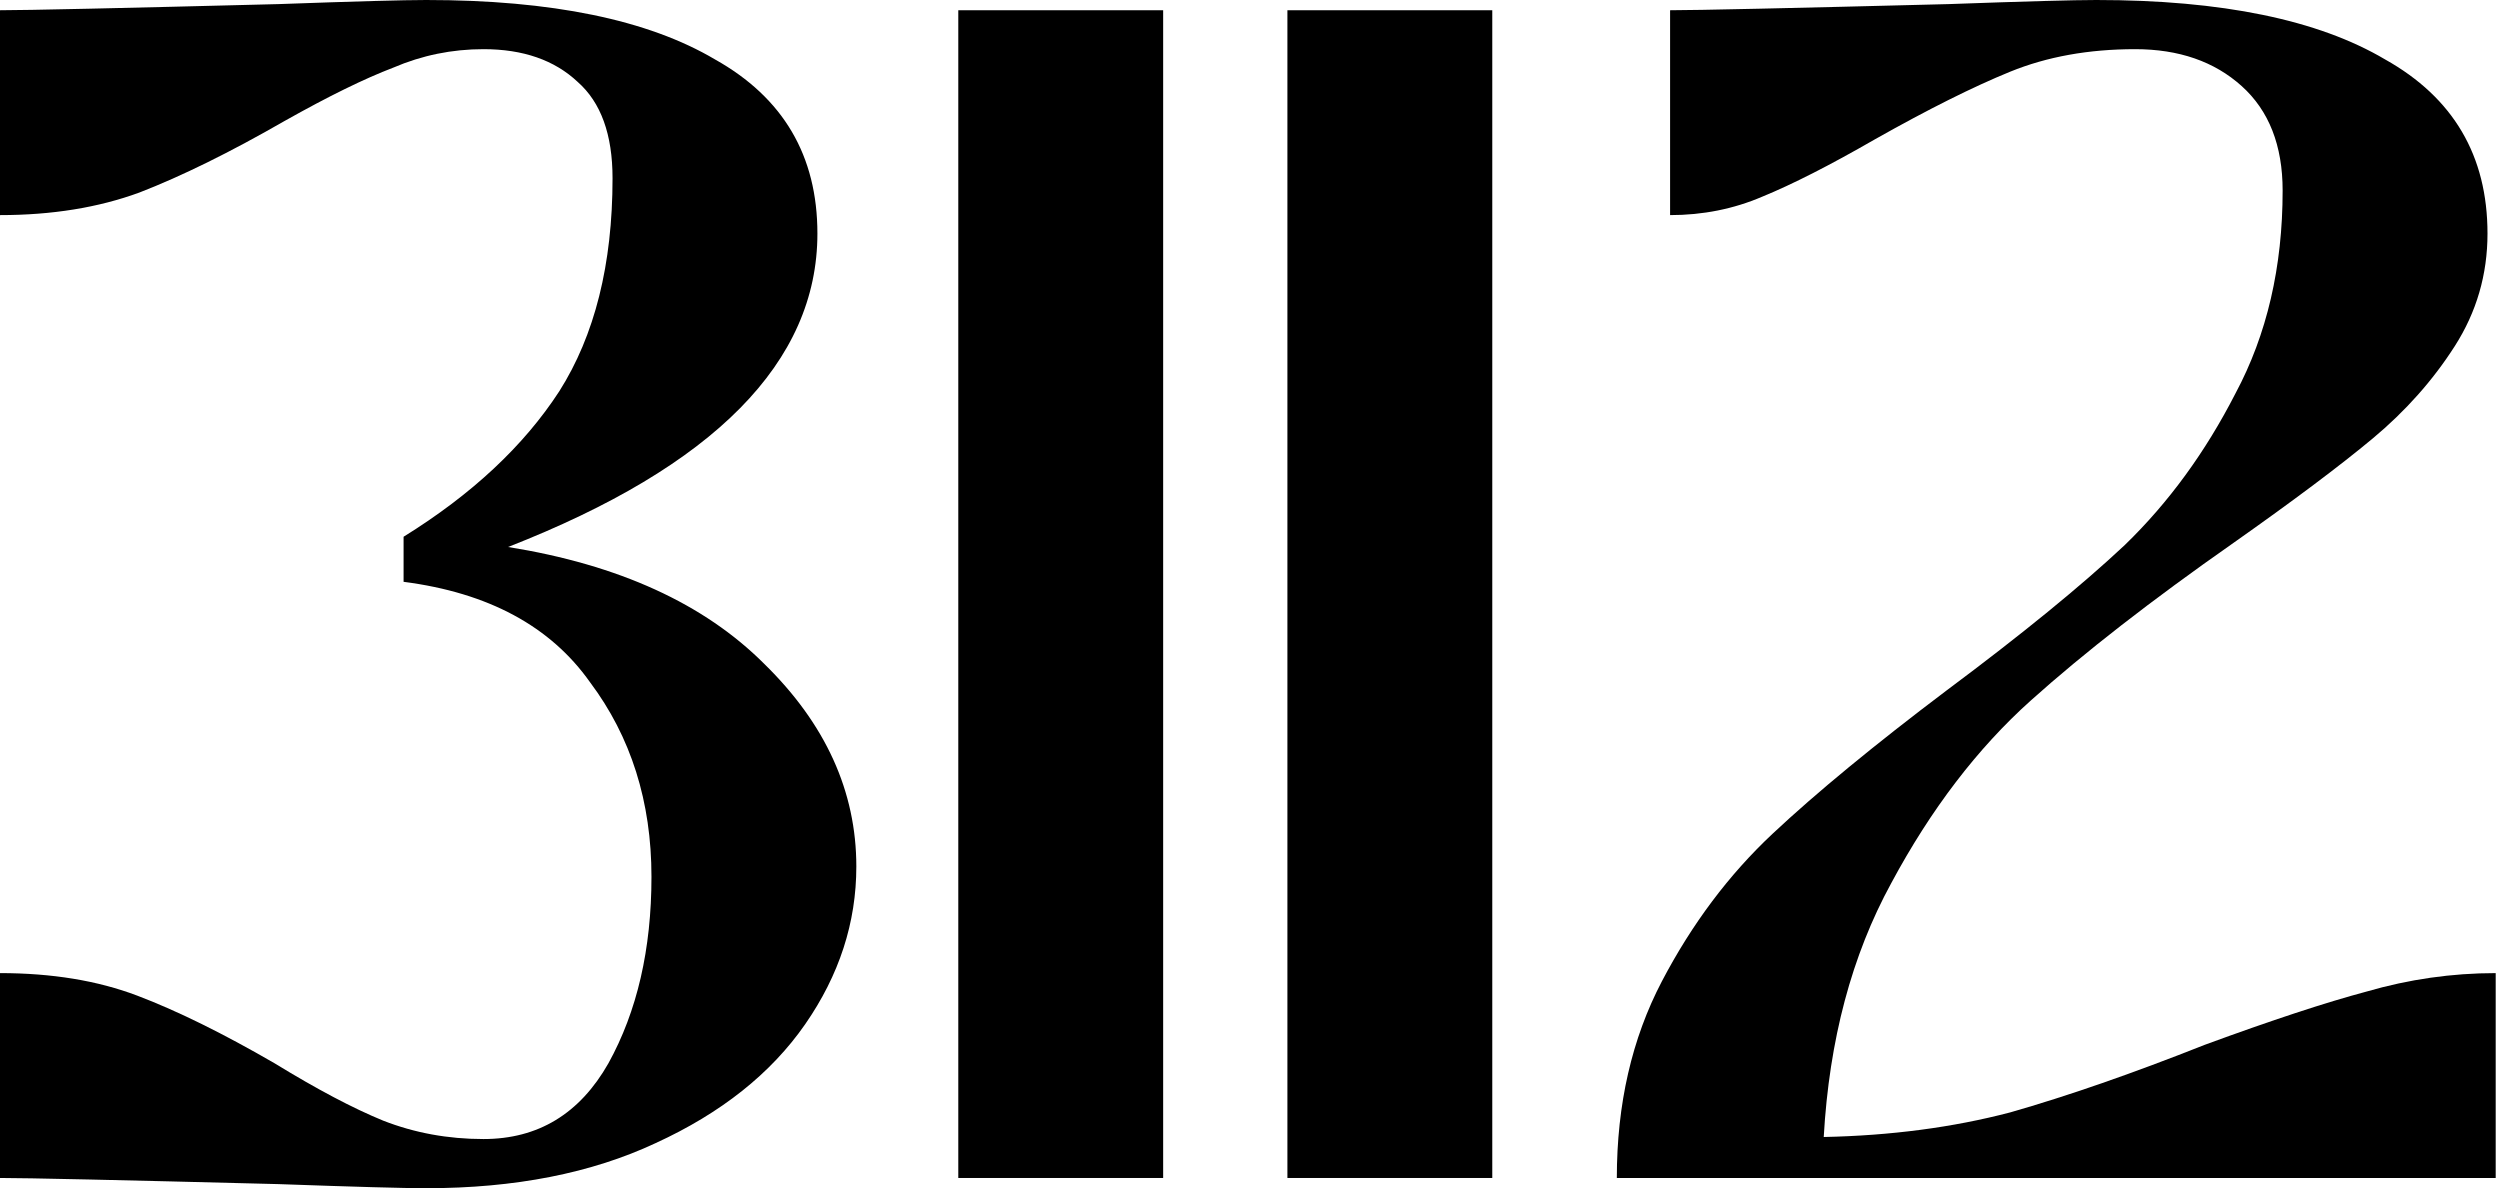
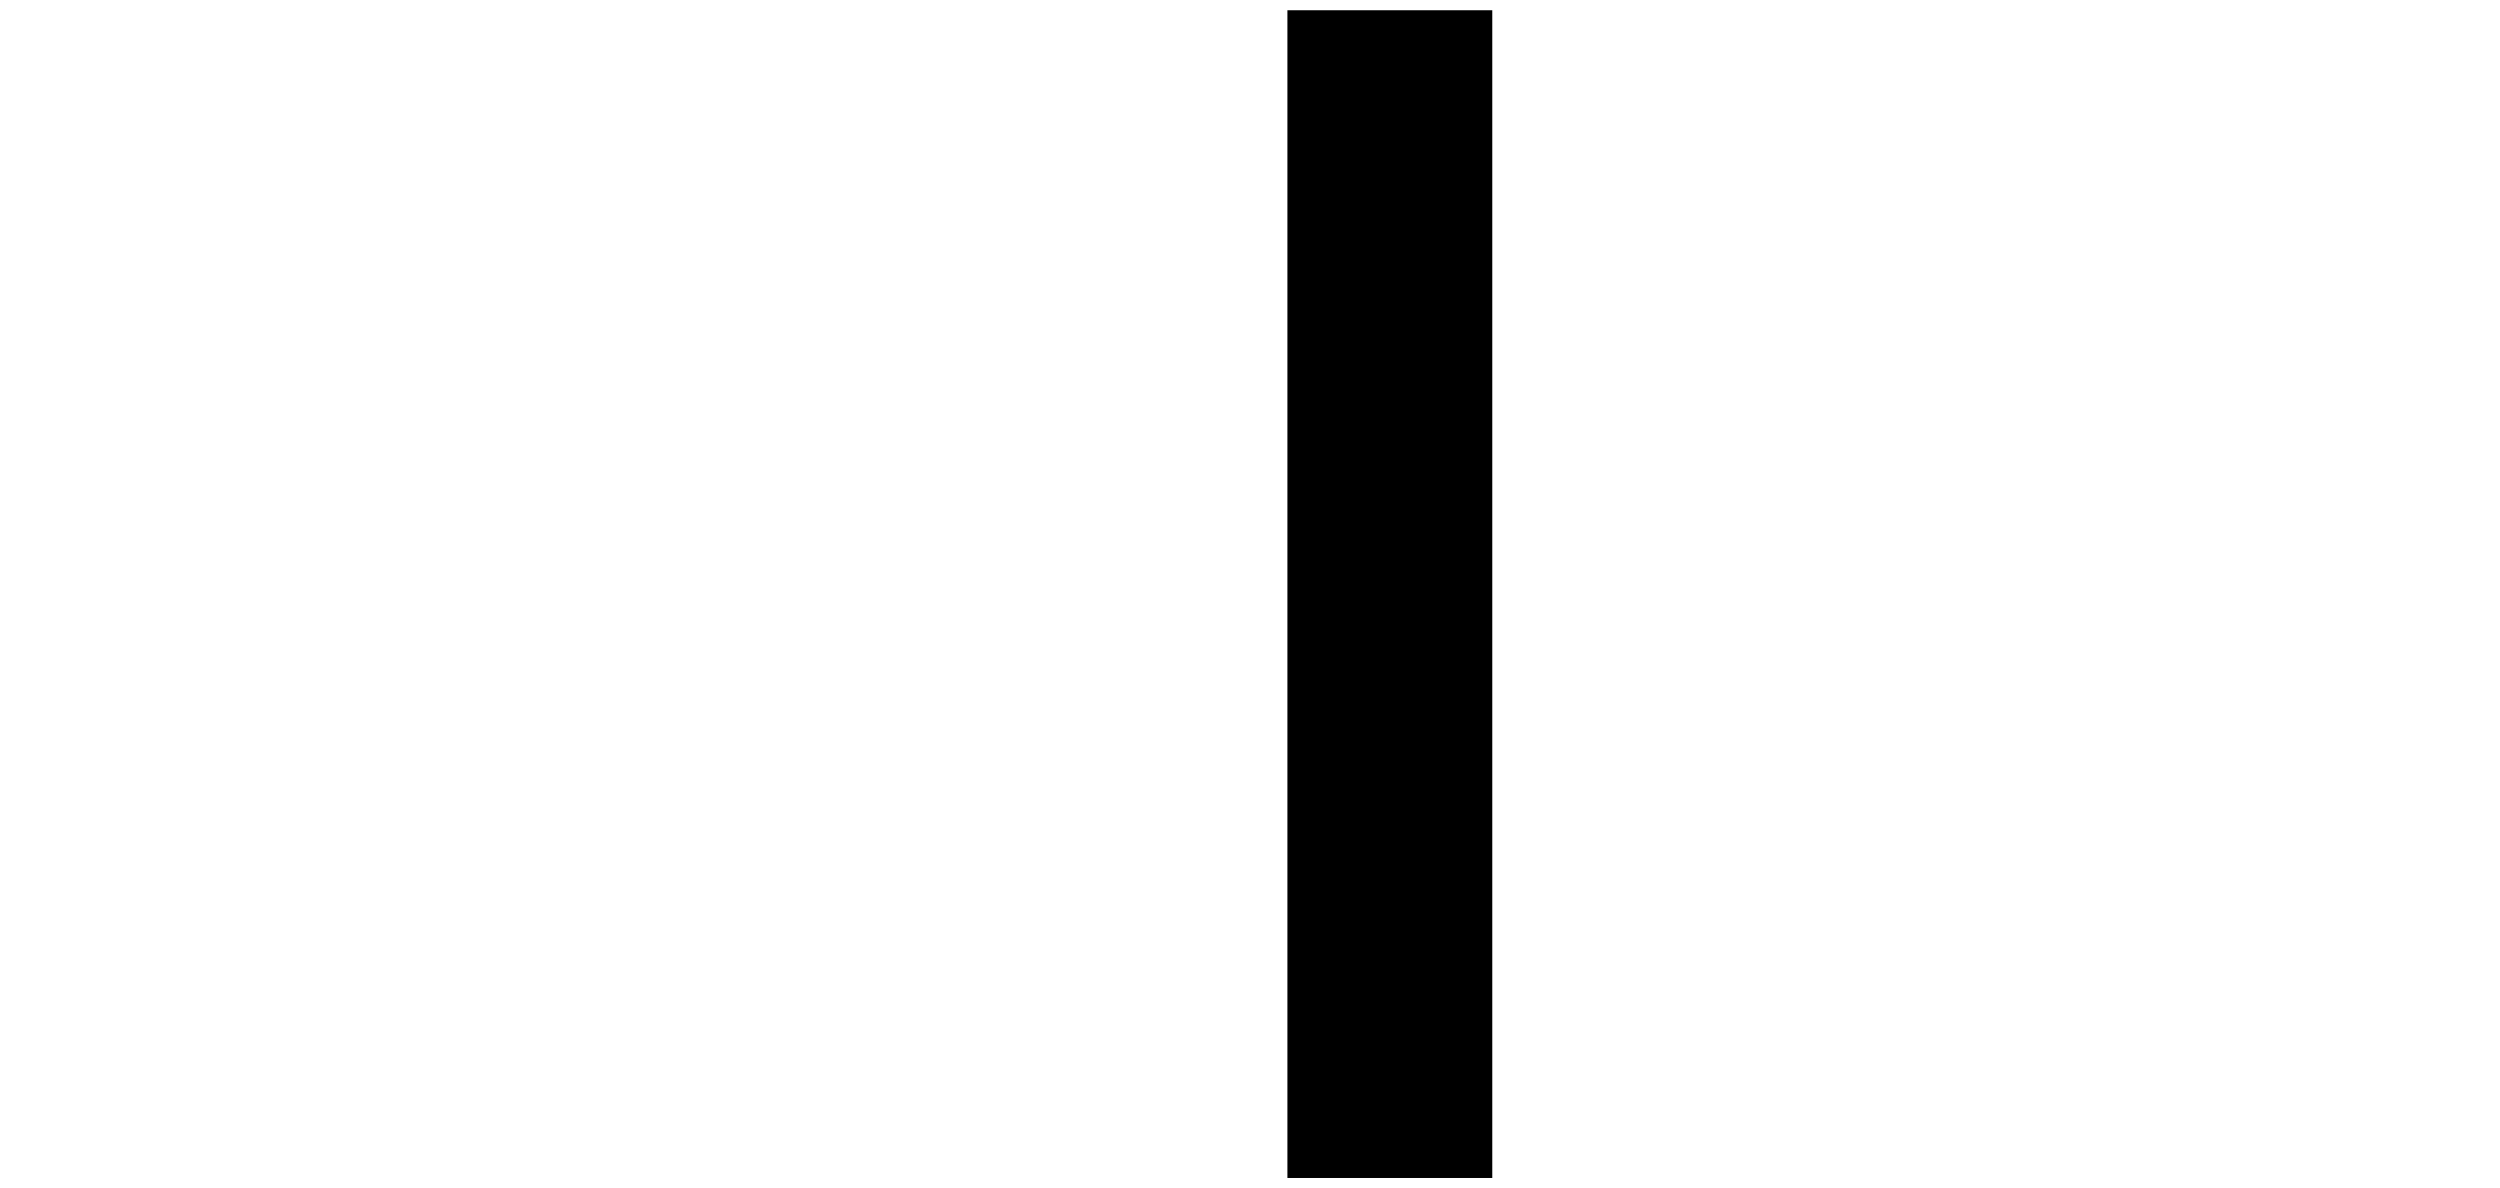
<svg xmlns="http://www.w3.org/2000/svg" fill="none" viewBox="0 0 526 250" height="250" width="526">
-   <path fill="black" d="M340.18 247.845C340.18 232.328 343.341 218.535 349.662 206.466C355.984 194.397 363.743 184.052 372.938 175.431C382.134 166.811 394.346 156.753 409.576 145.259C425.381 133.477 437.881 123.276 447.076 114.655C456.272 105.747 464.03 95.115 470.352 82.759C476.961 70.402 480.266 56.178 480.266 40.086C480.266 30.604 477.392 23.276 471.645 18.104C465.898 12.931 458.427 10.345 449.231 10.345C439.461 10.345 430.697 11.925 422.938 15.086C415.18 18.247 405.697 22.988 394.49 29.31C385.007 34.77 377.105 38.793 370.783 41.379C364.749 43.966 358.283 45.259 351.387 45.259V2.155C356.846 2.155 376.387 1.724 410.007 0.862C426.099 0.287 436.444 0 441.042 0C467.479 0 487.737 4.167 501.818 12.5C516.185 20.546 523.369 32.759 523.369 49.138C523.369 57.759 521.071 65.661 516.473 72.845C511.875 80.029 506.128 86.494 499.231 92.242C492.335 97.989 482.565 105.316 469.921 114.224C452.68 126.293 438.456 137.356 427.249 147.414C416.042 157.471 406.272 170.259 397.938 185.776C389.605 201.006 384.864 218.822 383.714 239.224C397.795 238.937 410.869 237.213 422.938 234.052C435.007 230.604 448.657 225.862 463.887 219.828C477.967 214.655 489.318 210.92 497.938 208.621C506.846 206.035 515.898 204.742 525.094 204.742V247.845H340.18Z" />
  <path fill="black" d="M270.871 2.157H313.975V247.847H270.871V2.157Z" />
-   <path fill="black" d="M201.625 2.157H244.728V247.847H201.625V2.157Z" />
-   <path fill="black" d="M89.655 250C85.058 250 74.713 249.713 58.621 249.138C25 248.276 5.46 247.845 0 247.845V204.741C10.919 204.741 20.546 206.322 28.879 209.483C37.213 212.644 46.839 217.385 57.759 223.707C66.667 229.167 74.282 233.19 80.603 235.776C87.213 238.362 94.253 239.655 101.724 239.655C113.218 239.655 121.983 234.339 128.017 223.707C134.052 212.787 137.069 199.713 137.069 184.483C137.069 168.678 132.759 155.029 124.138 143.534C115.805 131.753 102.73 124.713 84.914 122.414V112.931C99.282 104.023 110.201 93.822 117.672 82.328C125.144 70.546 128.879 55.603 128.879 37.5C128.879 28.305 126.437 21.552 121.552 17.241C116.667 12.644 110.057 10.345 101.724 10.345C95.115 10.345 88.793 11.638 82.759 14.224C76.724 16.523 69.109 20.259 59.914 25.431C48.419 32.04 38.218 37.069 29.31 40.517C20.69 43.678 10.919 45.259 0 45.259V2.155C5.46 2.155 25 1.724 58.621 0.862C74.713 0.287 85.058 0 89.655 0C116.092 0 136.351 4.167 150.431 12.5C164.799 20.546 171.983 32.759 171.983 49.138C171.983 76.149 150.287 98.132 106.897 115.086C130.172 118.822 148.132 127.012 160.776 139.655C173.707 152.299 180.172 166.523 180.172 182.328C180.172 194.109 176.58 205.172 169.397 215.517C162.213 225.862 151.724 234.195 137.931 240.517C124.425 246.839 108.333 250 89.655 250Z" />
</svg>